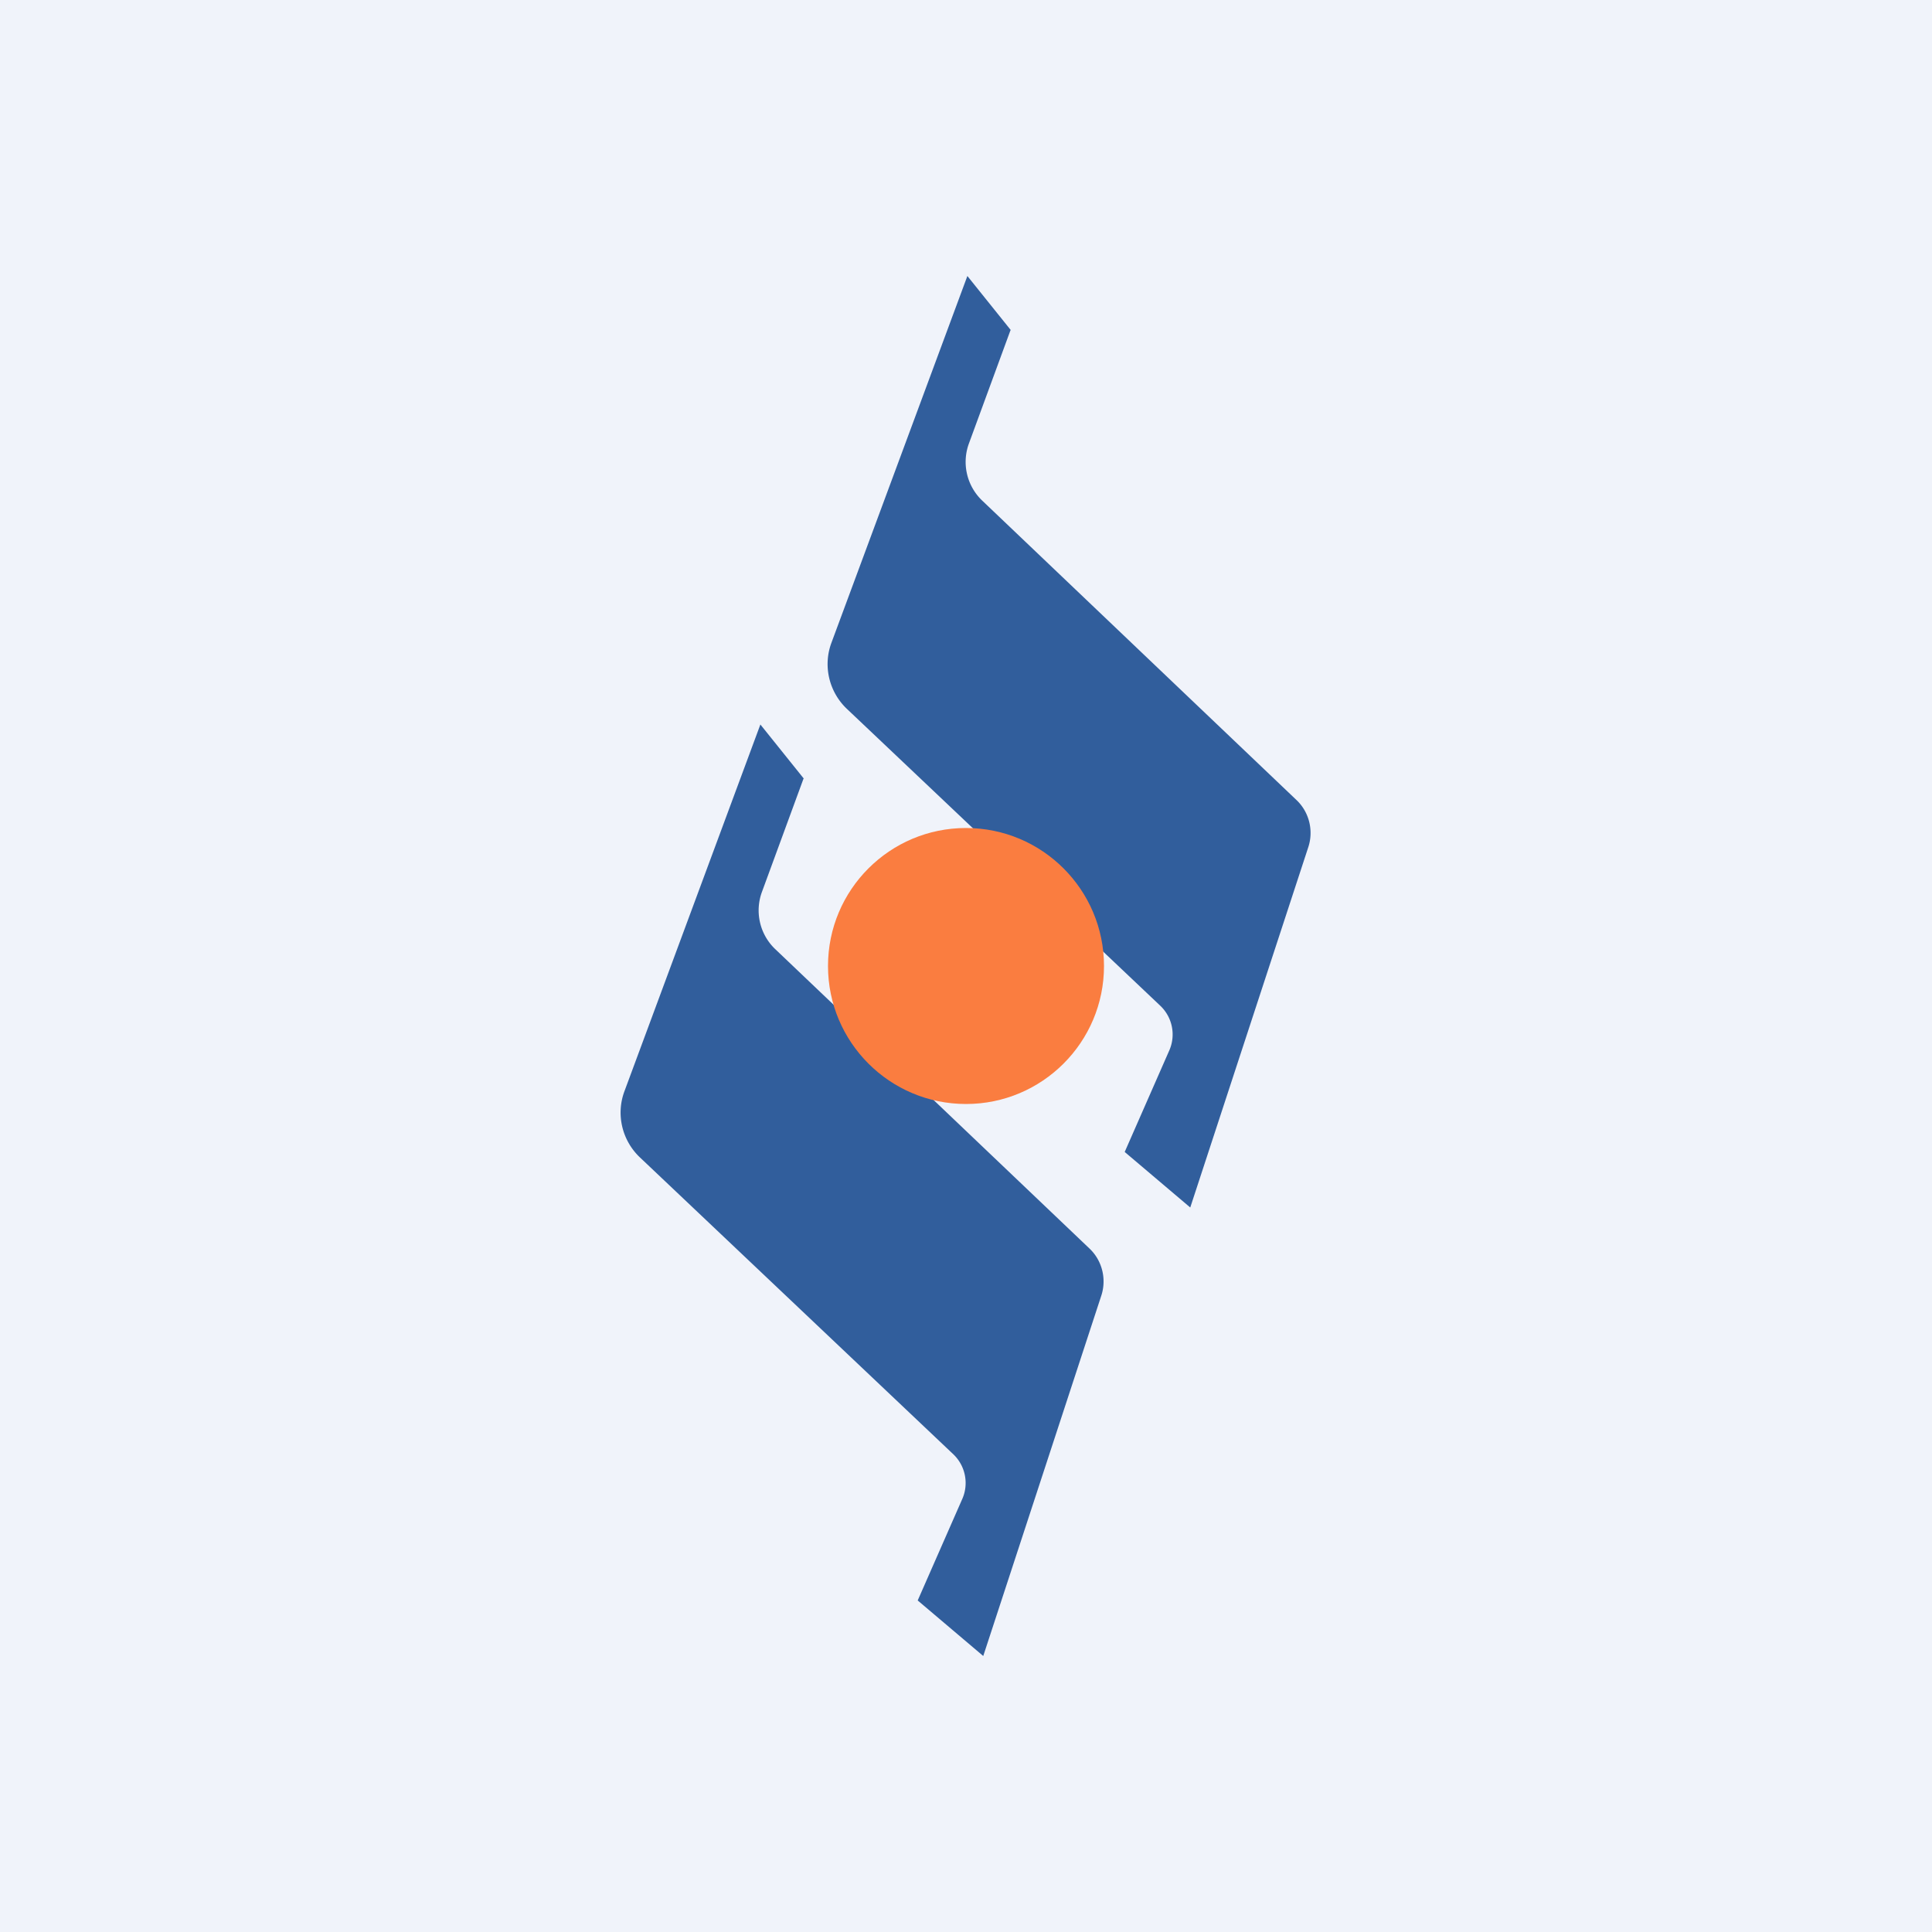
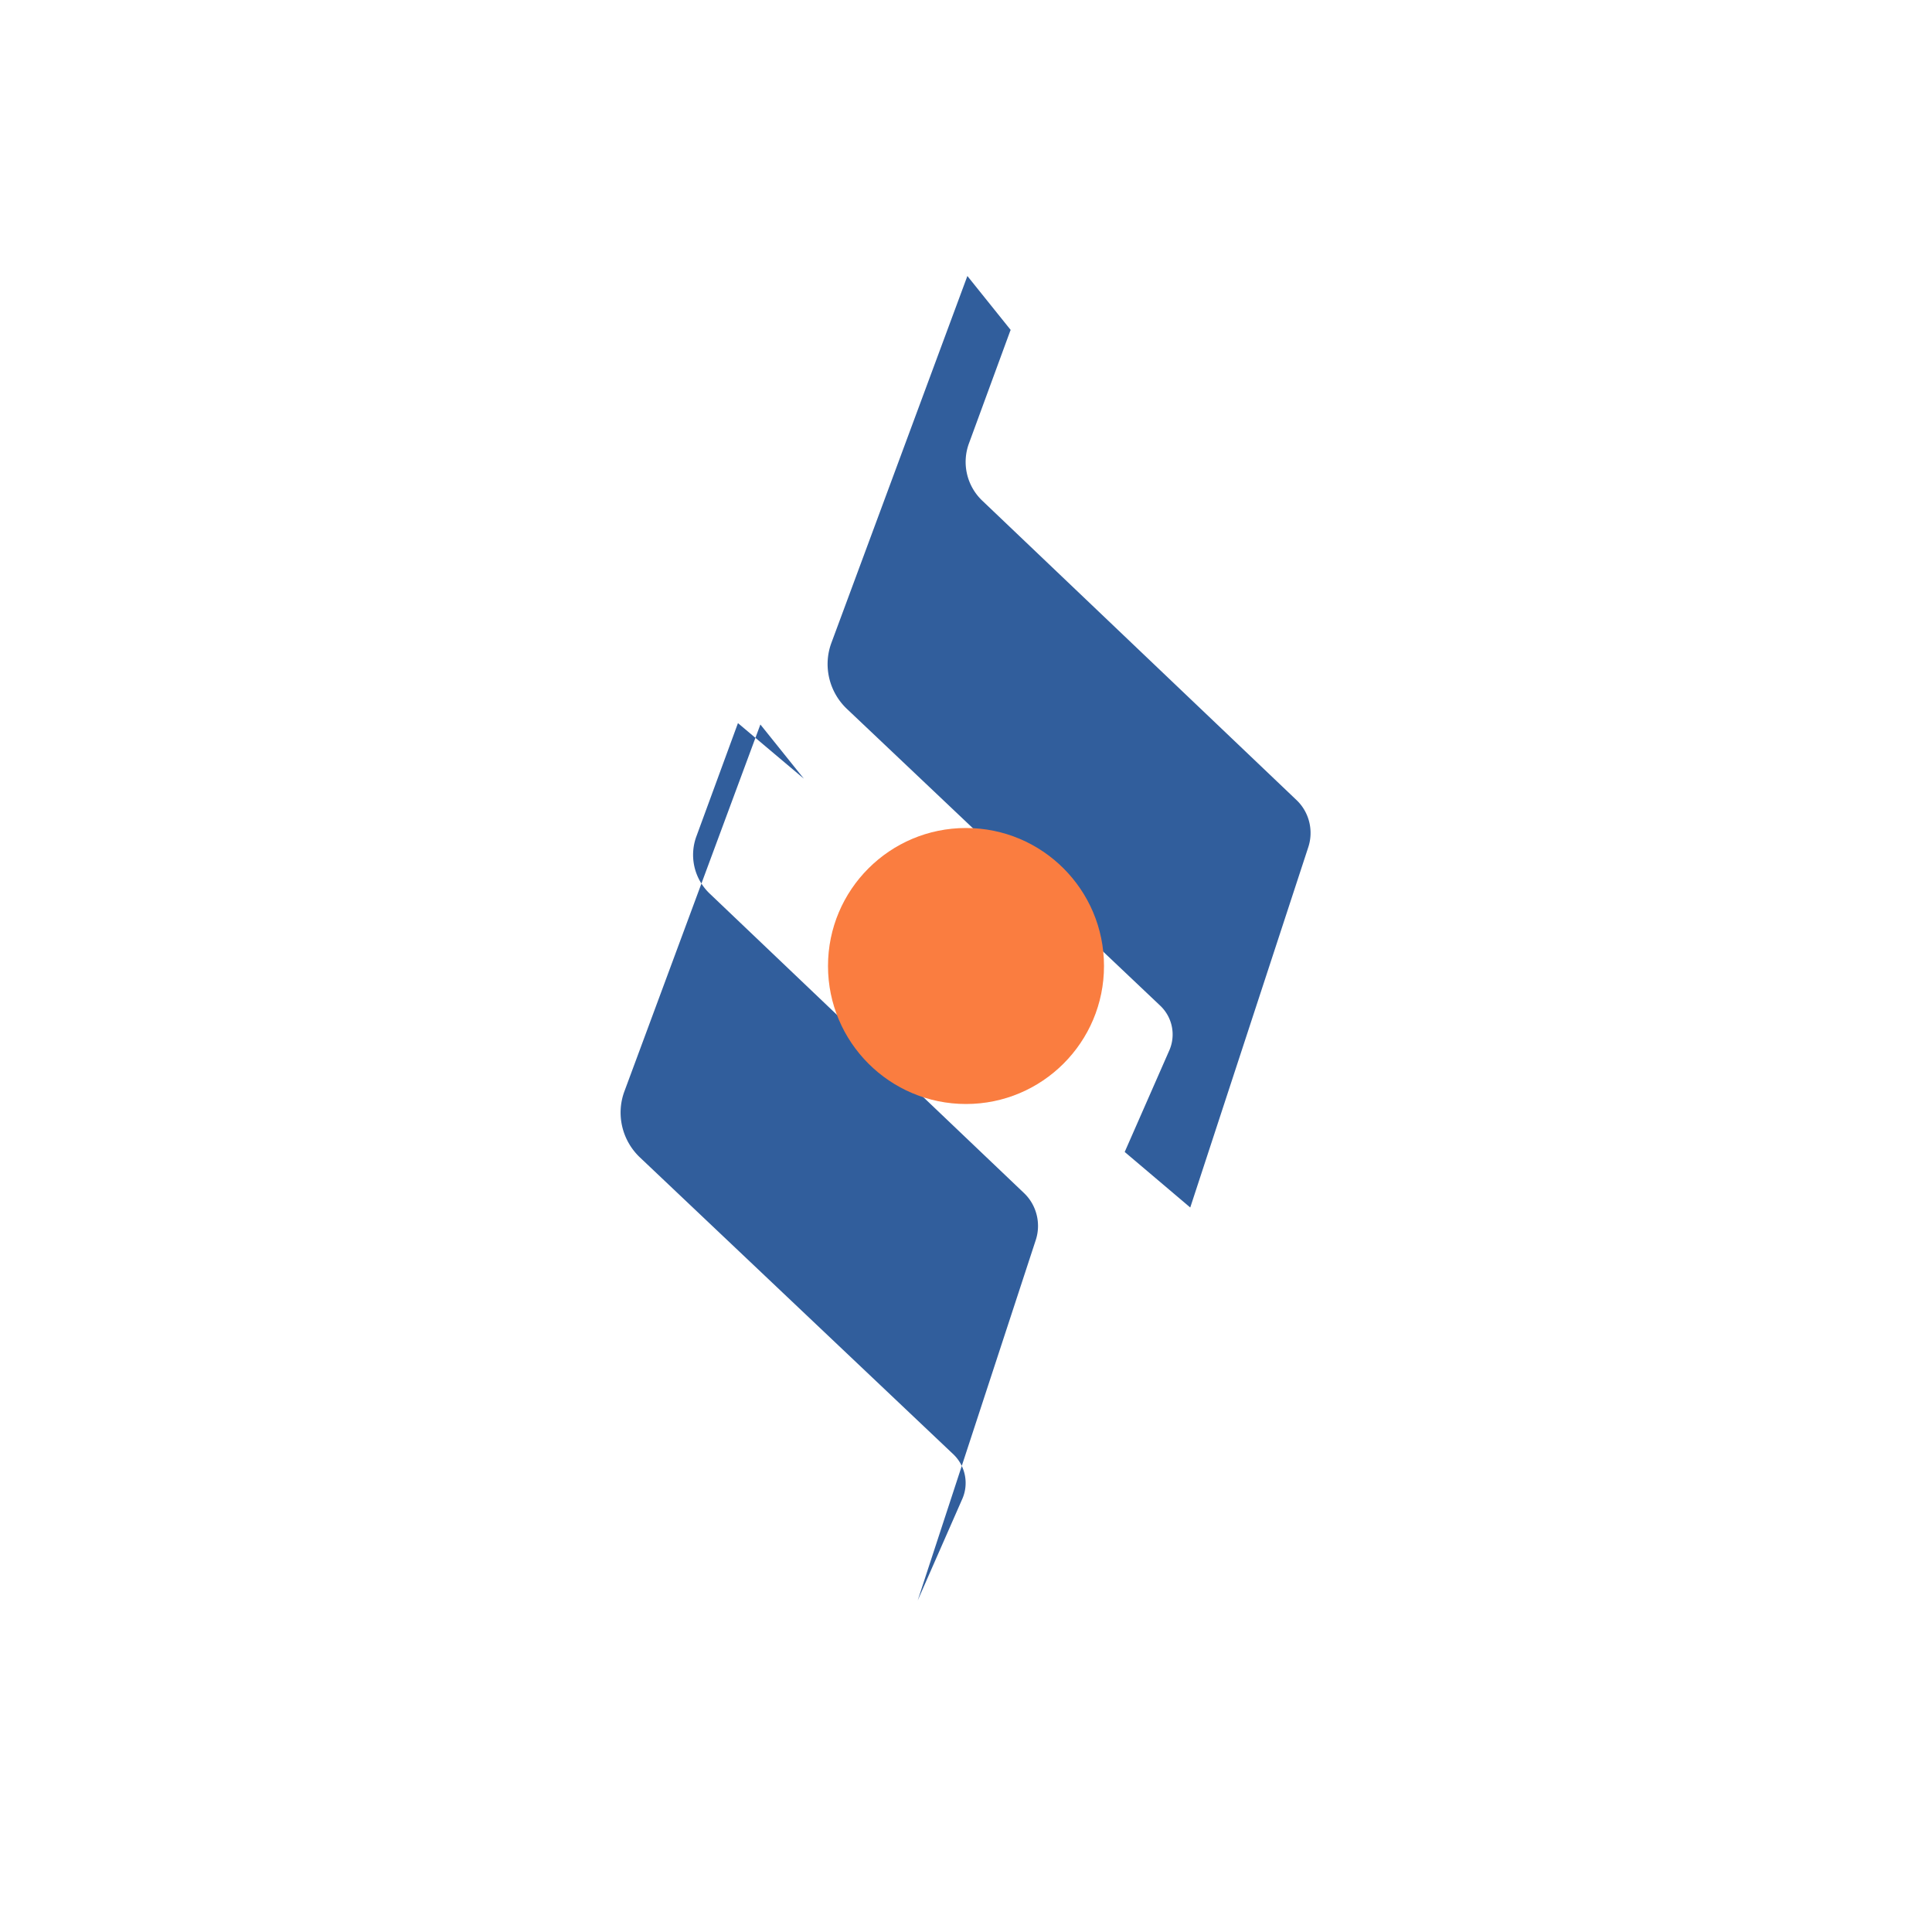
<svg xmlns="http://www.w3.org/2000/svg" width="56" height="56" viewBox="0 0 56 56">
-   <path fill="#F0F3FA" d="M0 0h56v56H0z" />
-   <path d="M29.3 9.57 28.04 8 24.1 18.63c-.25.67-.07 1.42.44 1.91l9.1 8.62a1.15 1.15 0 0 1 .26 1.27l-1.3 2.96L34.5 35l3.42-10.44c.16-.48.03-1.02-.34-1.37l-9.1-8.67a1.55 1.55 0 0 1-.39-1.68l1.2-3.27ZM23.3 22.57 22.04 21 18.1 31.63c-.25.67-.07 1.42.44 1.91l9.1 8.62a1.15 1.15 0 0 1 .26 1.27l-1.3 2.96L28.5 48l3.42-10.44c.16-.48.03-1.02-.34-1.37l-9.1-8.67a1.55 1.55 0 0 1-.39-1.68l1.2-3.27Z" fill="#315E9C" />
+   <path d="M29.3 9.57 28.04 8 24.1 18.63c-.25.67-.07 1.42.44 1.91l9.1 8.62a1.15 1.15 0 0 1 .26 1.27l-1.3 2.96L34.5 35l3.42-10.44c.16-.48.03-1.02-.34-1.37l-9.1-8.67a1.55 1.55 0 0 1-.39-1.68l1.2-3.27ZM23.3 22.57 22.04 21 18.1 31.63c-.25.67-.07 1.42.44 1.91l9.1 8.62a1.15 1.15 0 0 1 .26 1.27l-1.3 2.96l3.42-10.44c.16-.48.03-1.02-.34-1.37l-9.1-8.67a1.55 1.55 0 0 1-.39-1.68l1.2-3.27Z" fill="#315E9C" />
  <circle cx="28" cy="28" r="4" fill="#FA7D40" />
</svg>